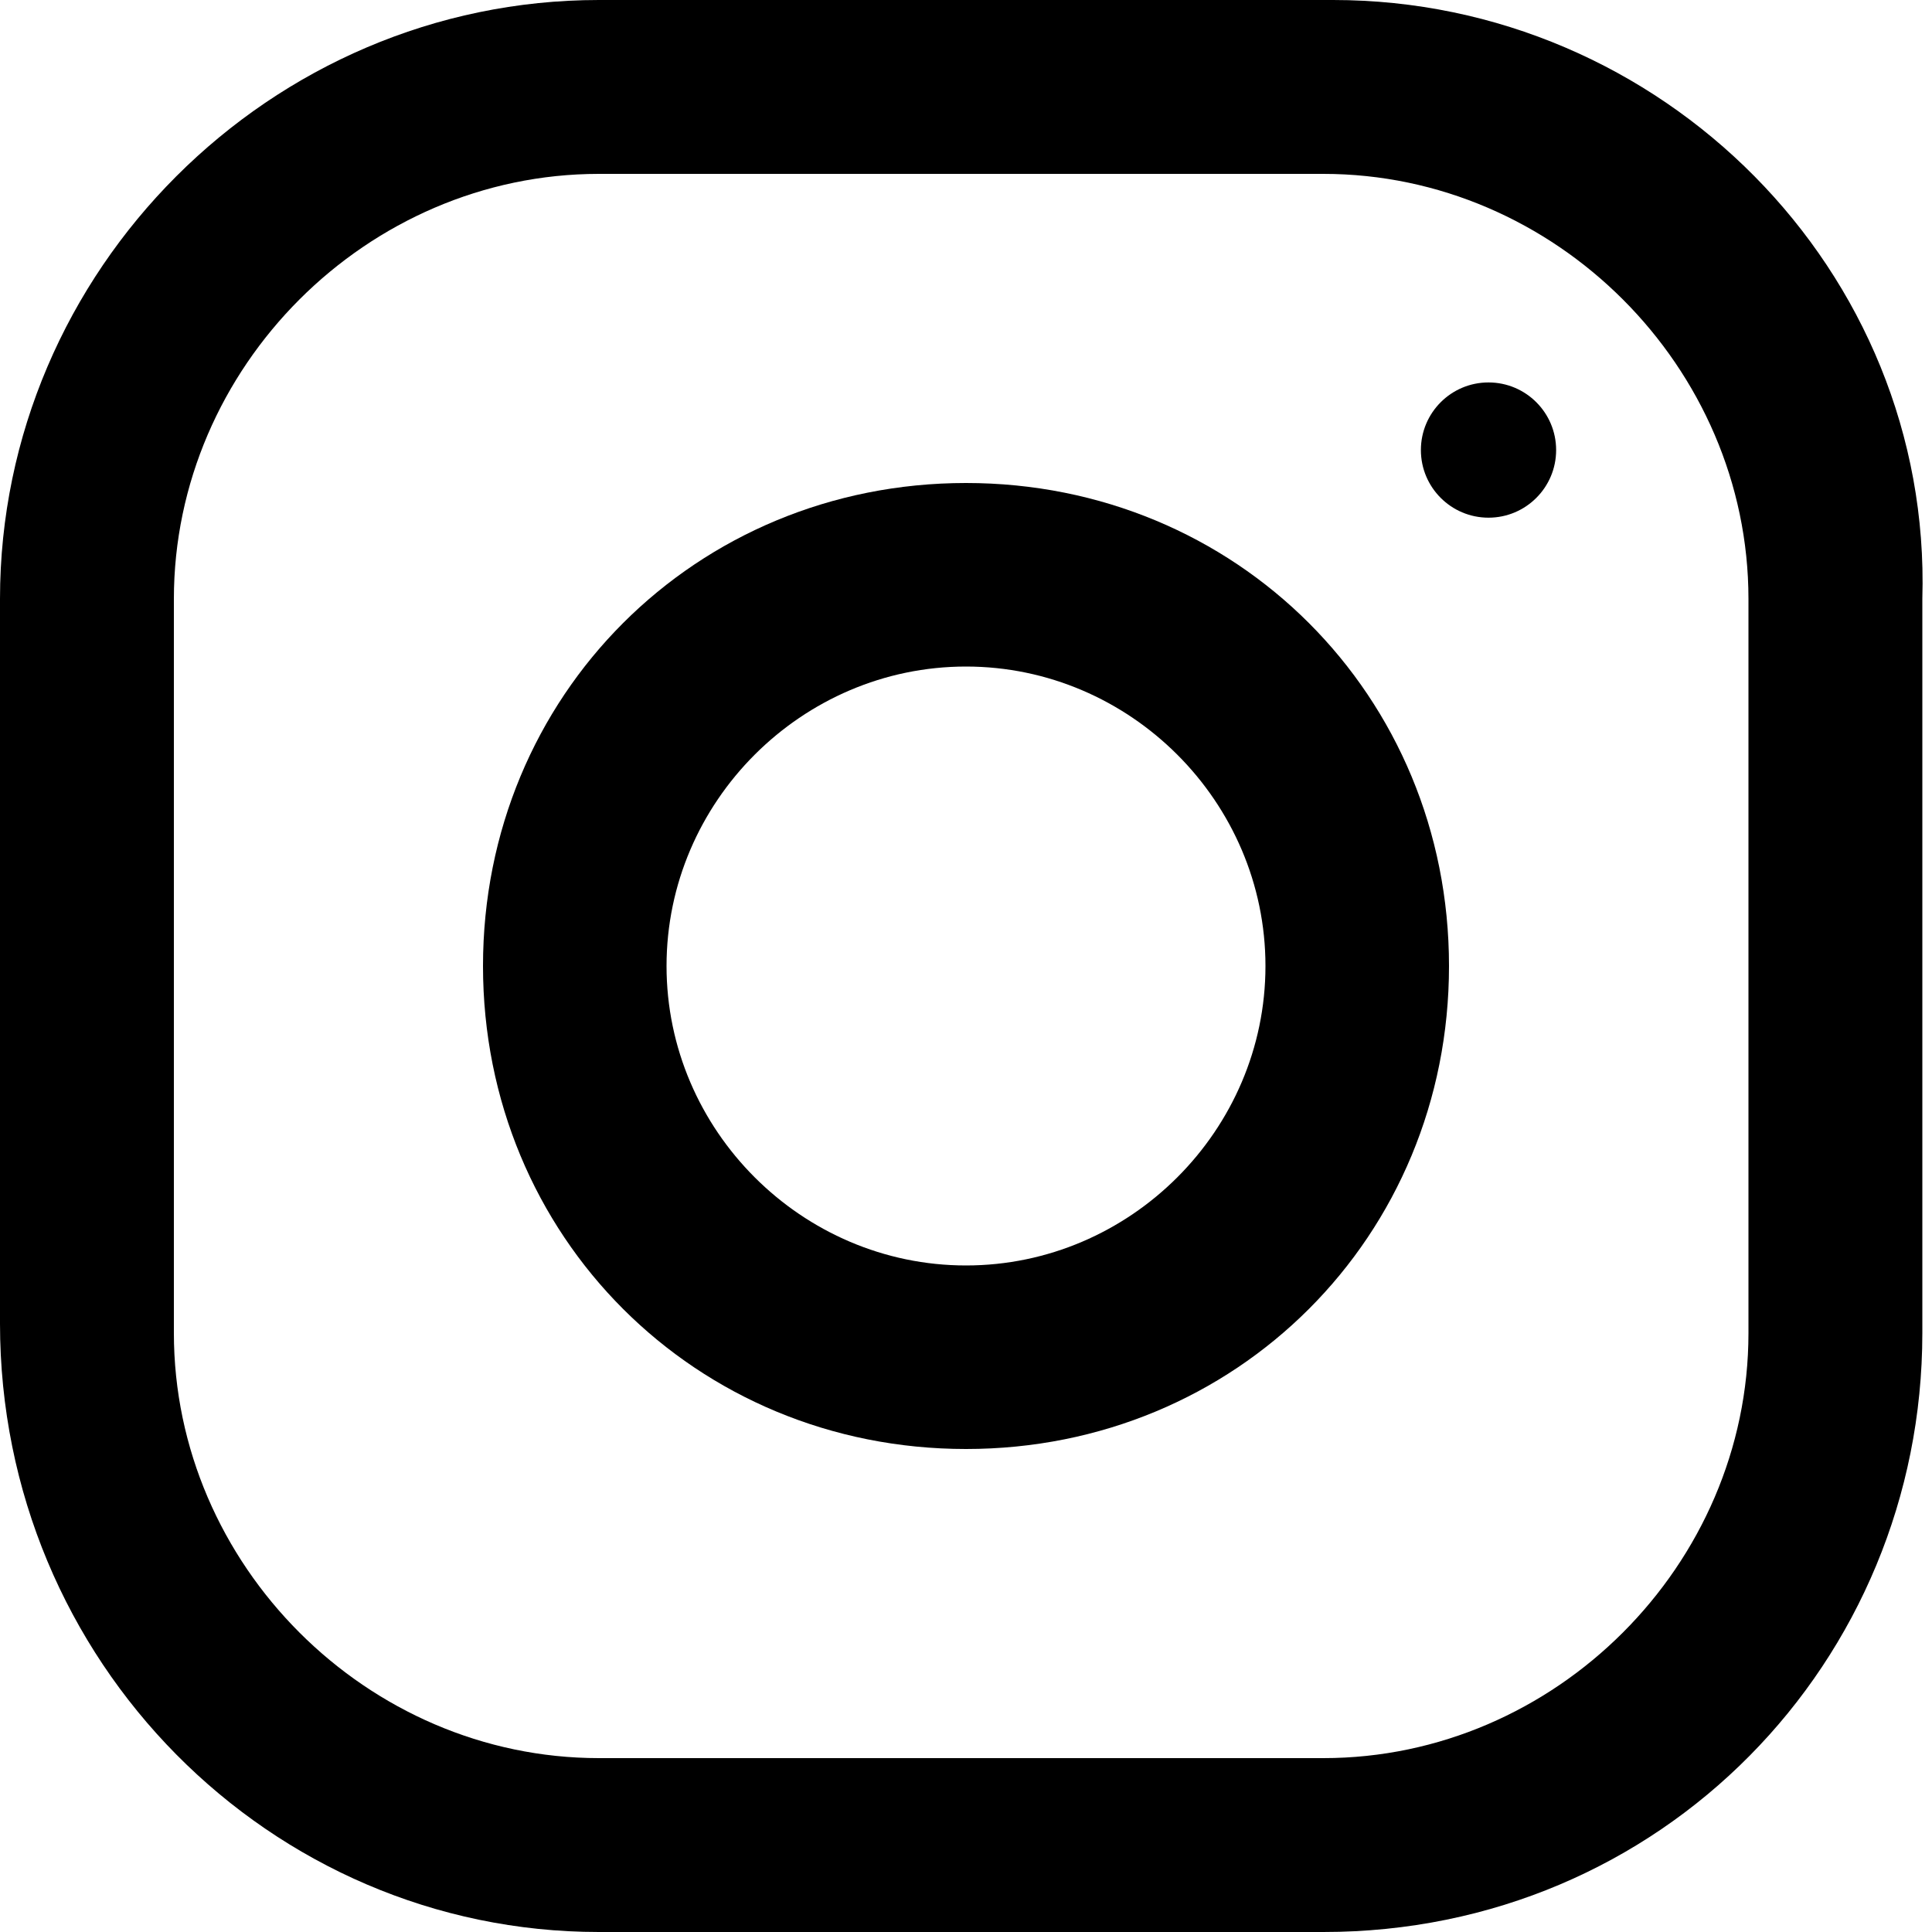
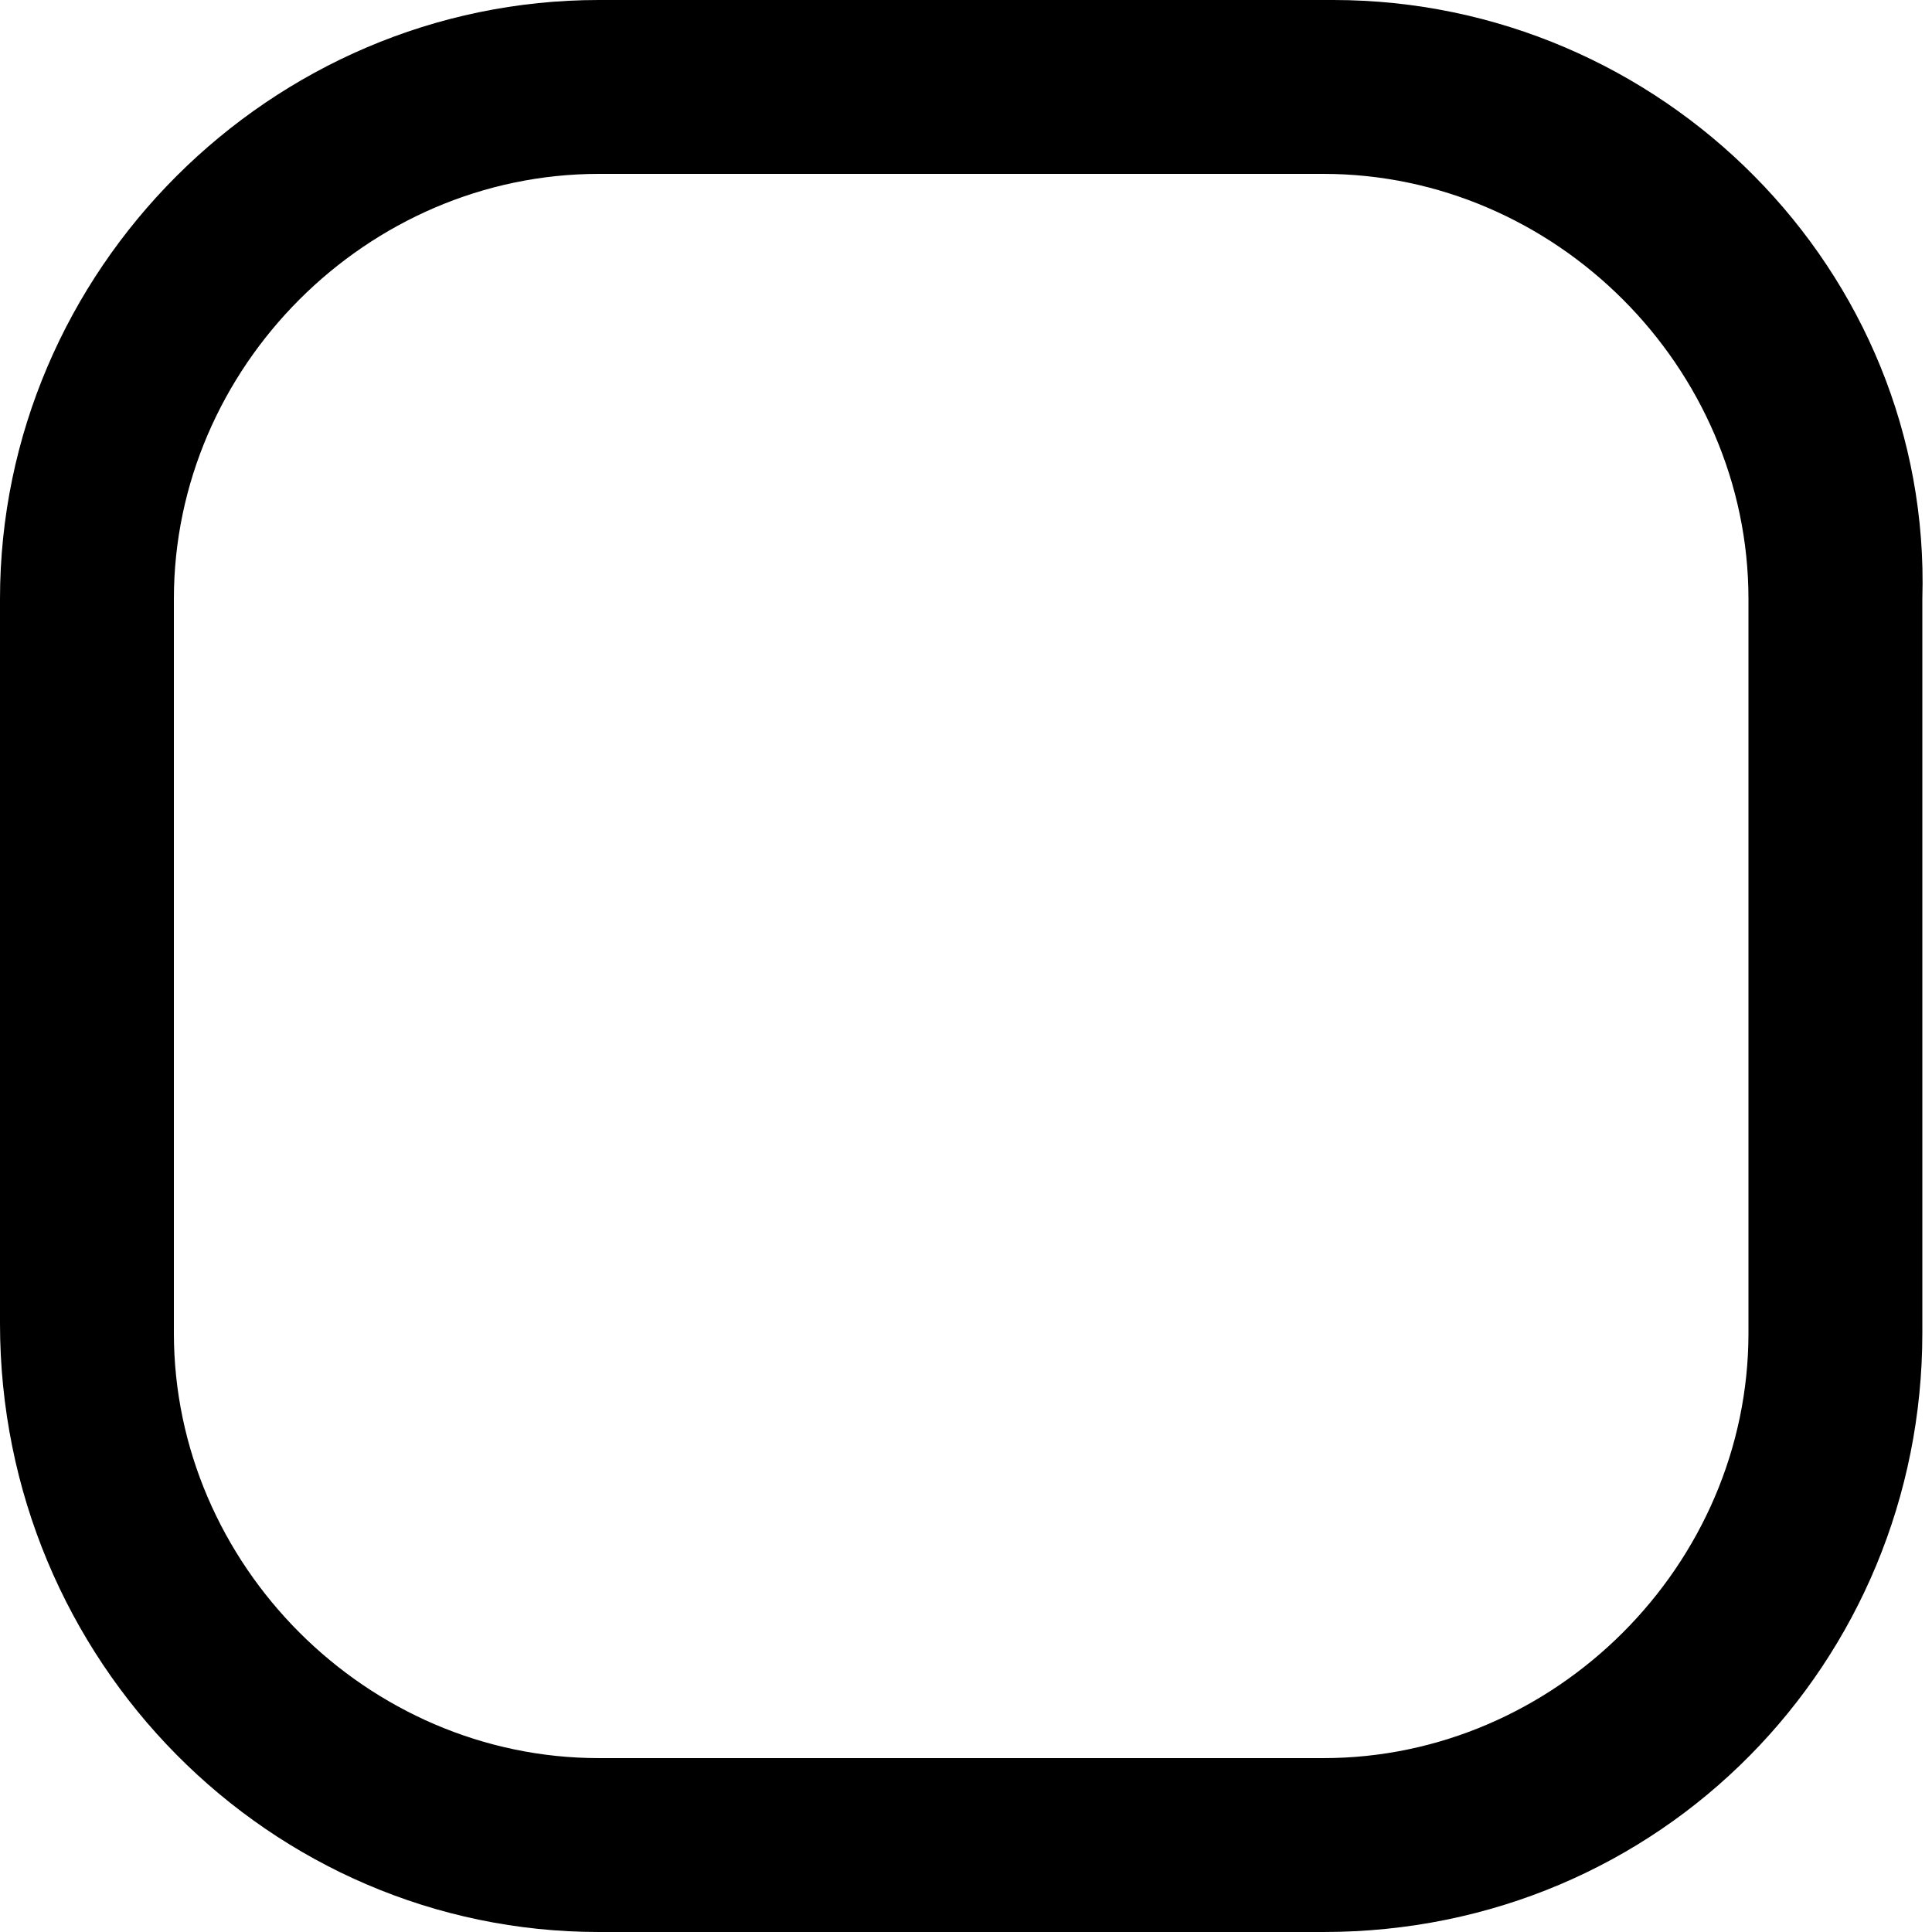
<svg xmlns="http://www.w3.org/2000/svg" version="1.1" id="instagram_1_" x="0px" y="0px" viewBox="0 0 20 20" style="enable-background:new 0 0 20 20;" xml:space="preserve">
  <g id="Group_2">
    <g id="Group_1">
      <path id="Path_5" d="M13.8,0H6.2C2.8,0,0,2.8,0,6.2v7.5C0,17.2,2.8,20,6.2,20h7.5c3.5,0,6.2-2.8,6.2-6.2V6.2C20,2.8,17.2,0,13.8,0    z M18.1,13.8c0,2.4-2,4.4-4.4,4.4H6.2c-2.4,0-4.4-2-4.4-4.4V6.2c0-2.4,2-4.4,4.4-4.4h7.5c2.4,0,4.4,2,4.4,4.4V13.8z" />
    </g>
  </g>
  <g id="Group_4" transform="translate(5 5)">
    <g id="Group_3">
-       <path id="Path_6" d="M5,0C2.2,0,0,2.2,0,5s2.2,5,5,5s5-2.2,5-5S7.8,0,5,0z M5,8.1C3.3,8.1,1.9,6.7,1.9,5S3.3,1.9,5,1.9    S8.1,3.3,8.1,5l0,0C8.1,6.7,6.7,8.1,5,8.1z" />
-     </g>
+       </g>
  </g>
  <g id="Group_6" transform="translate(14.709 3.959)">
    <g id="Group_5">
-       <circle id="Ellipse_1" cx="0.7" cy="0.7" r="0.7" />
-     </g>
+       </g>
  </g>
</svg>